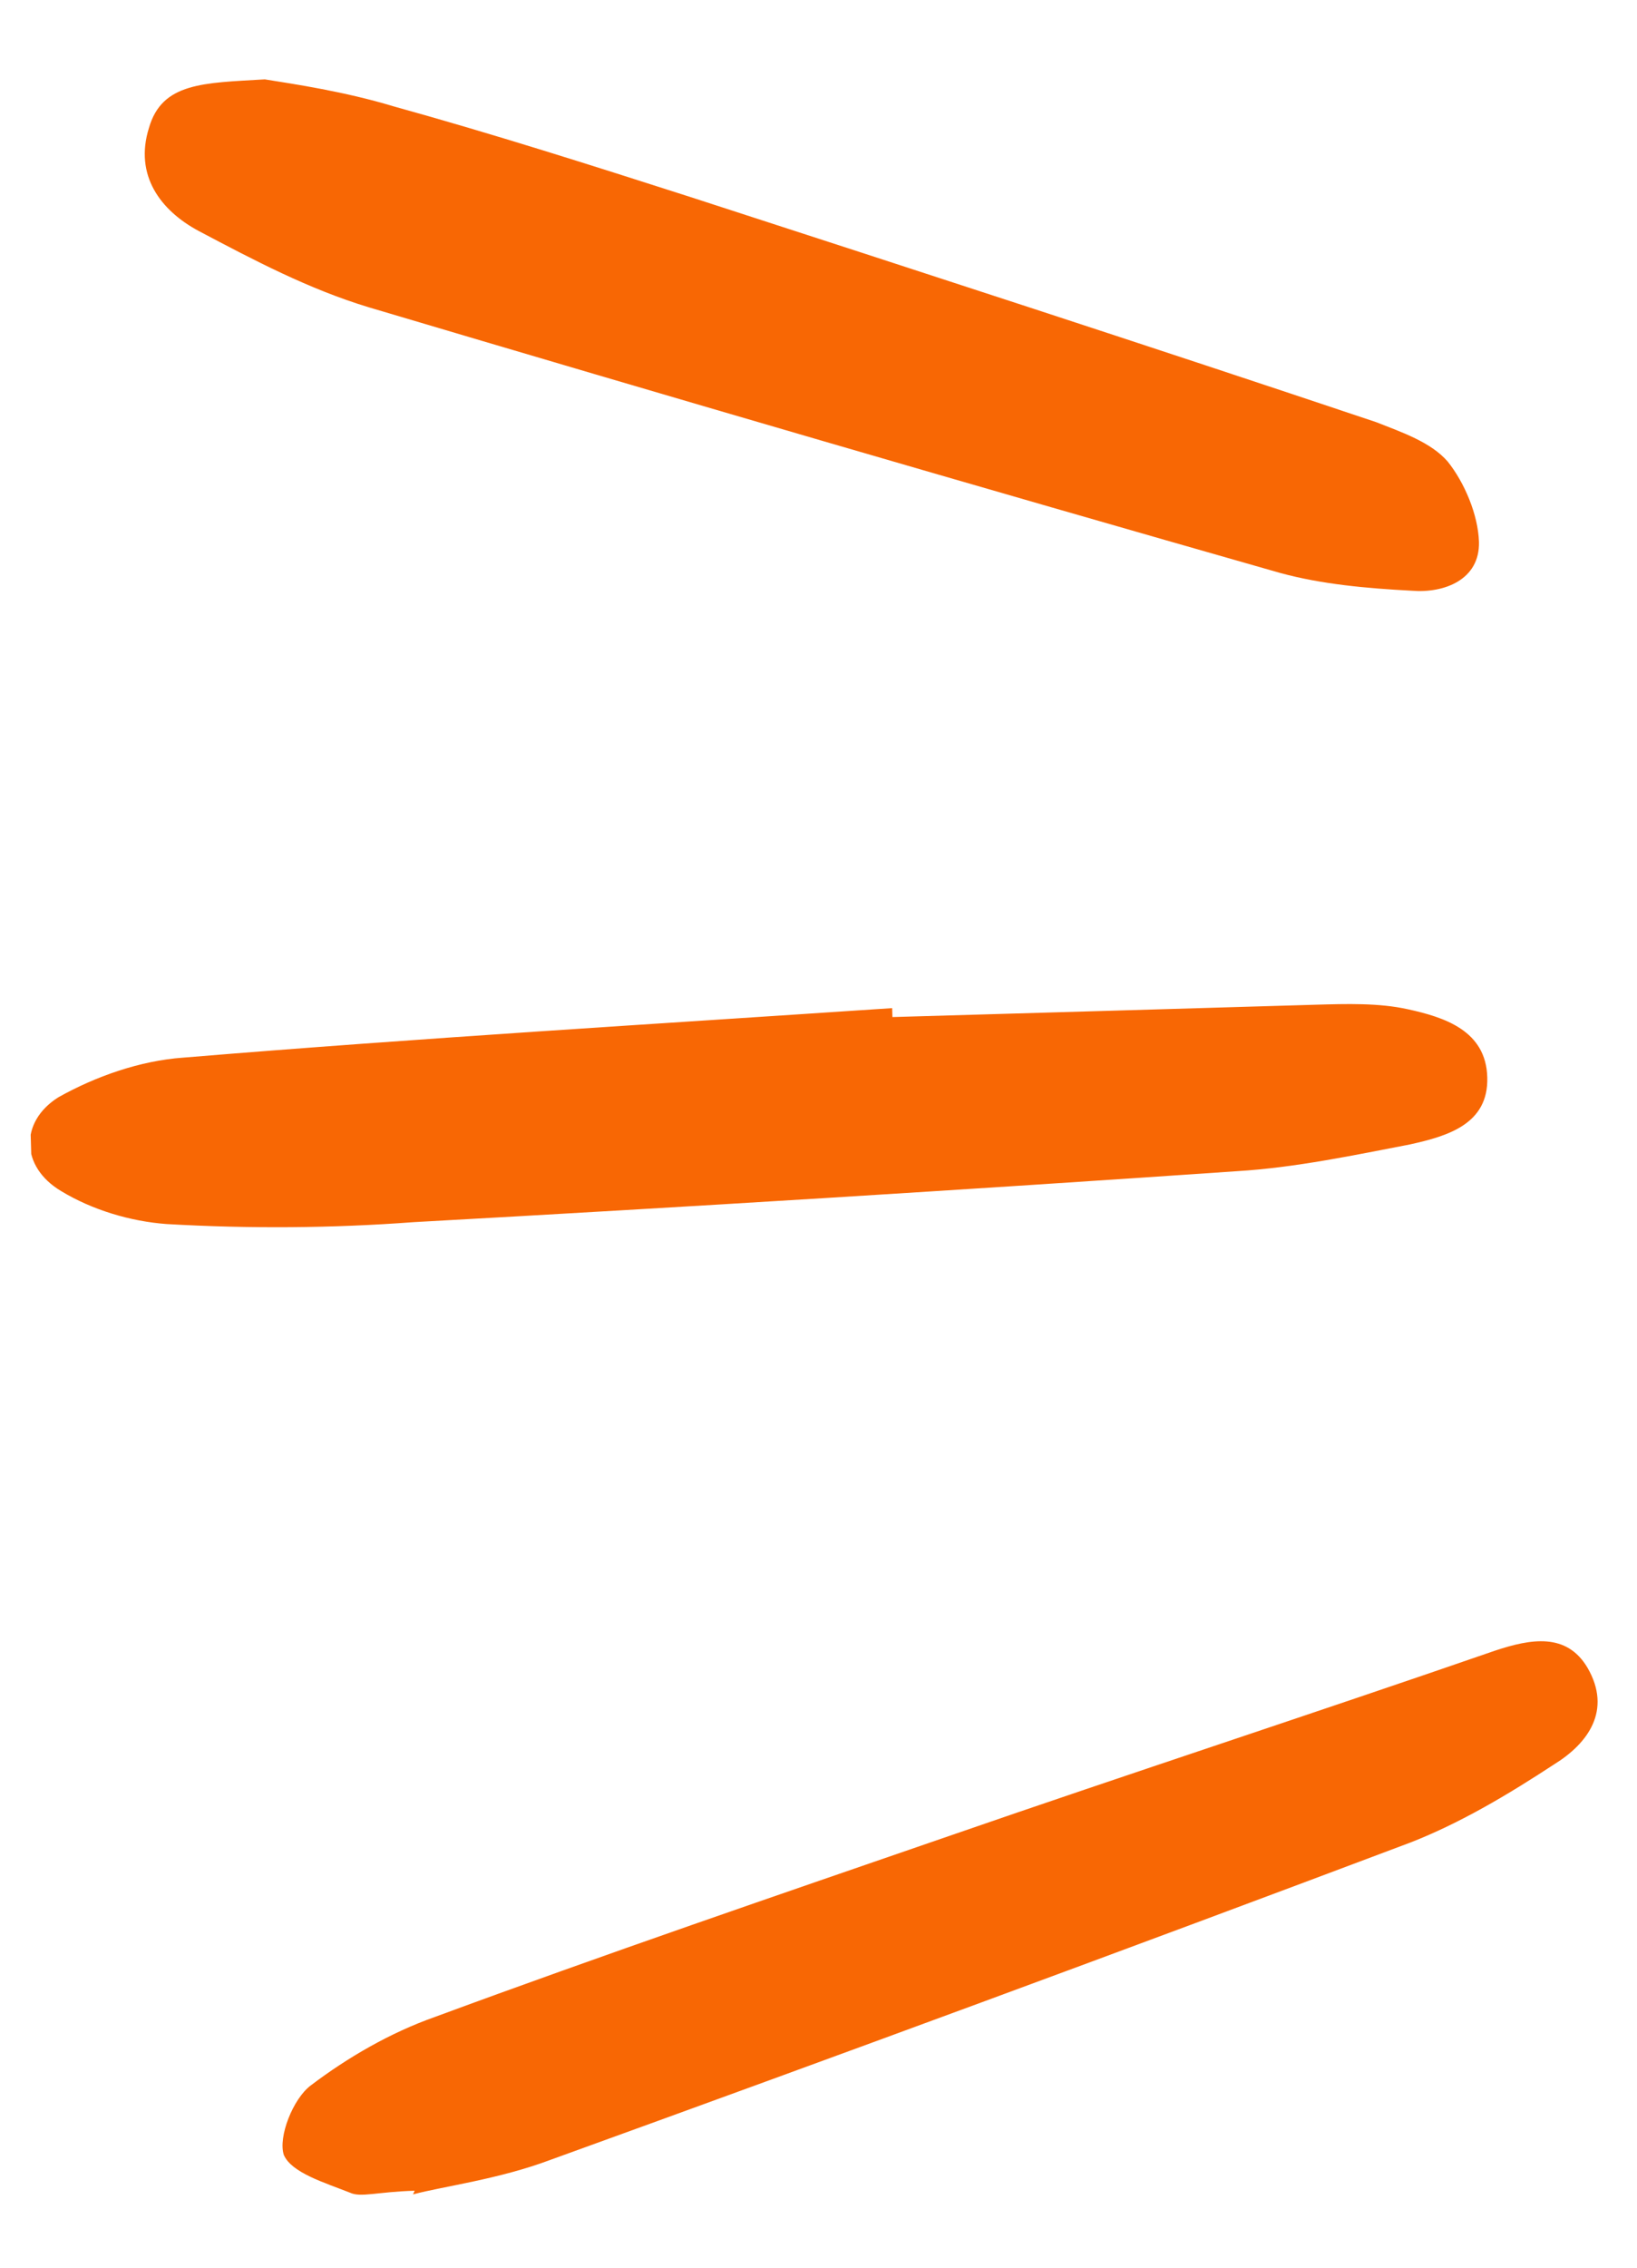
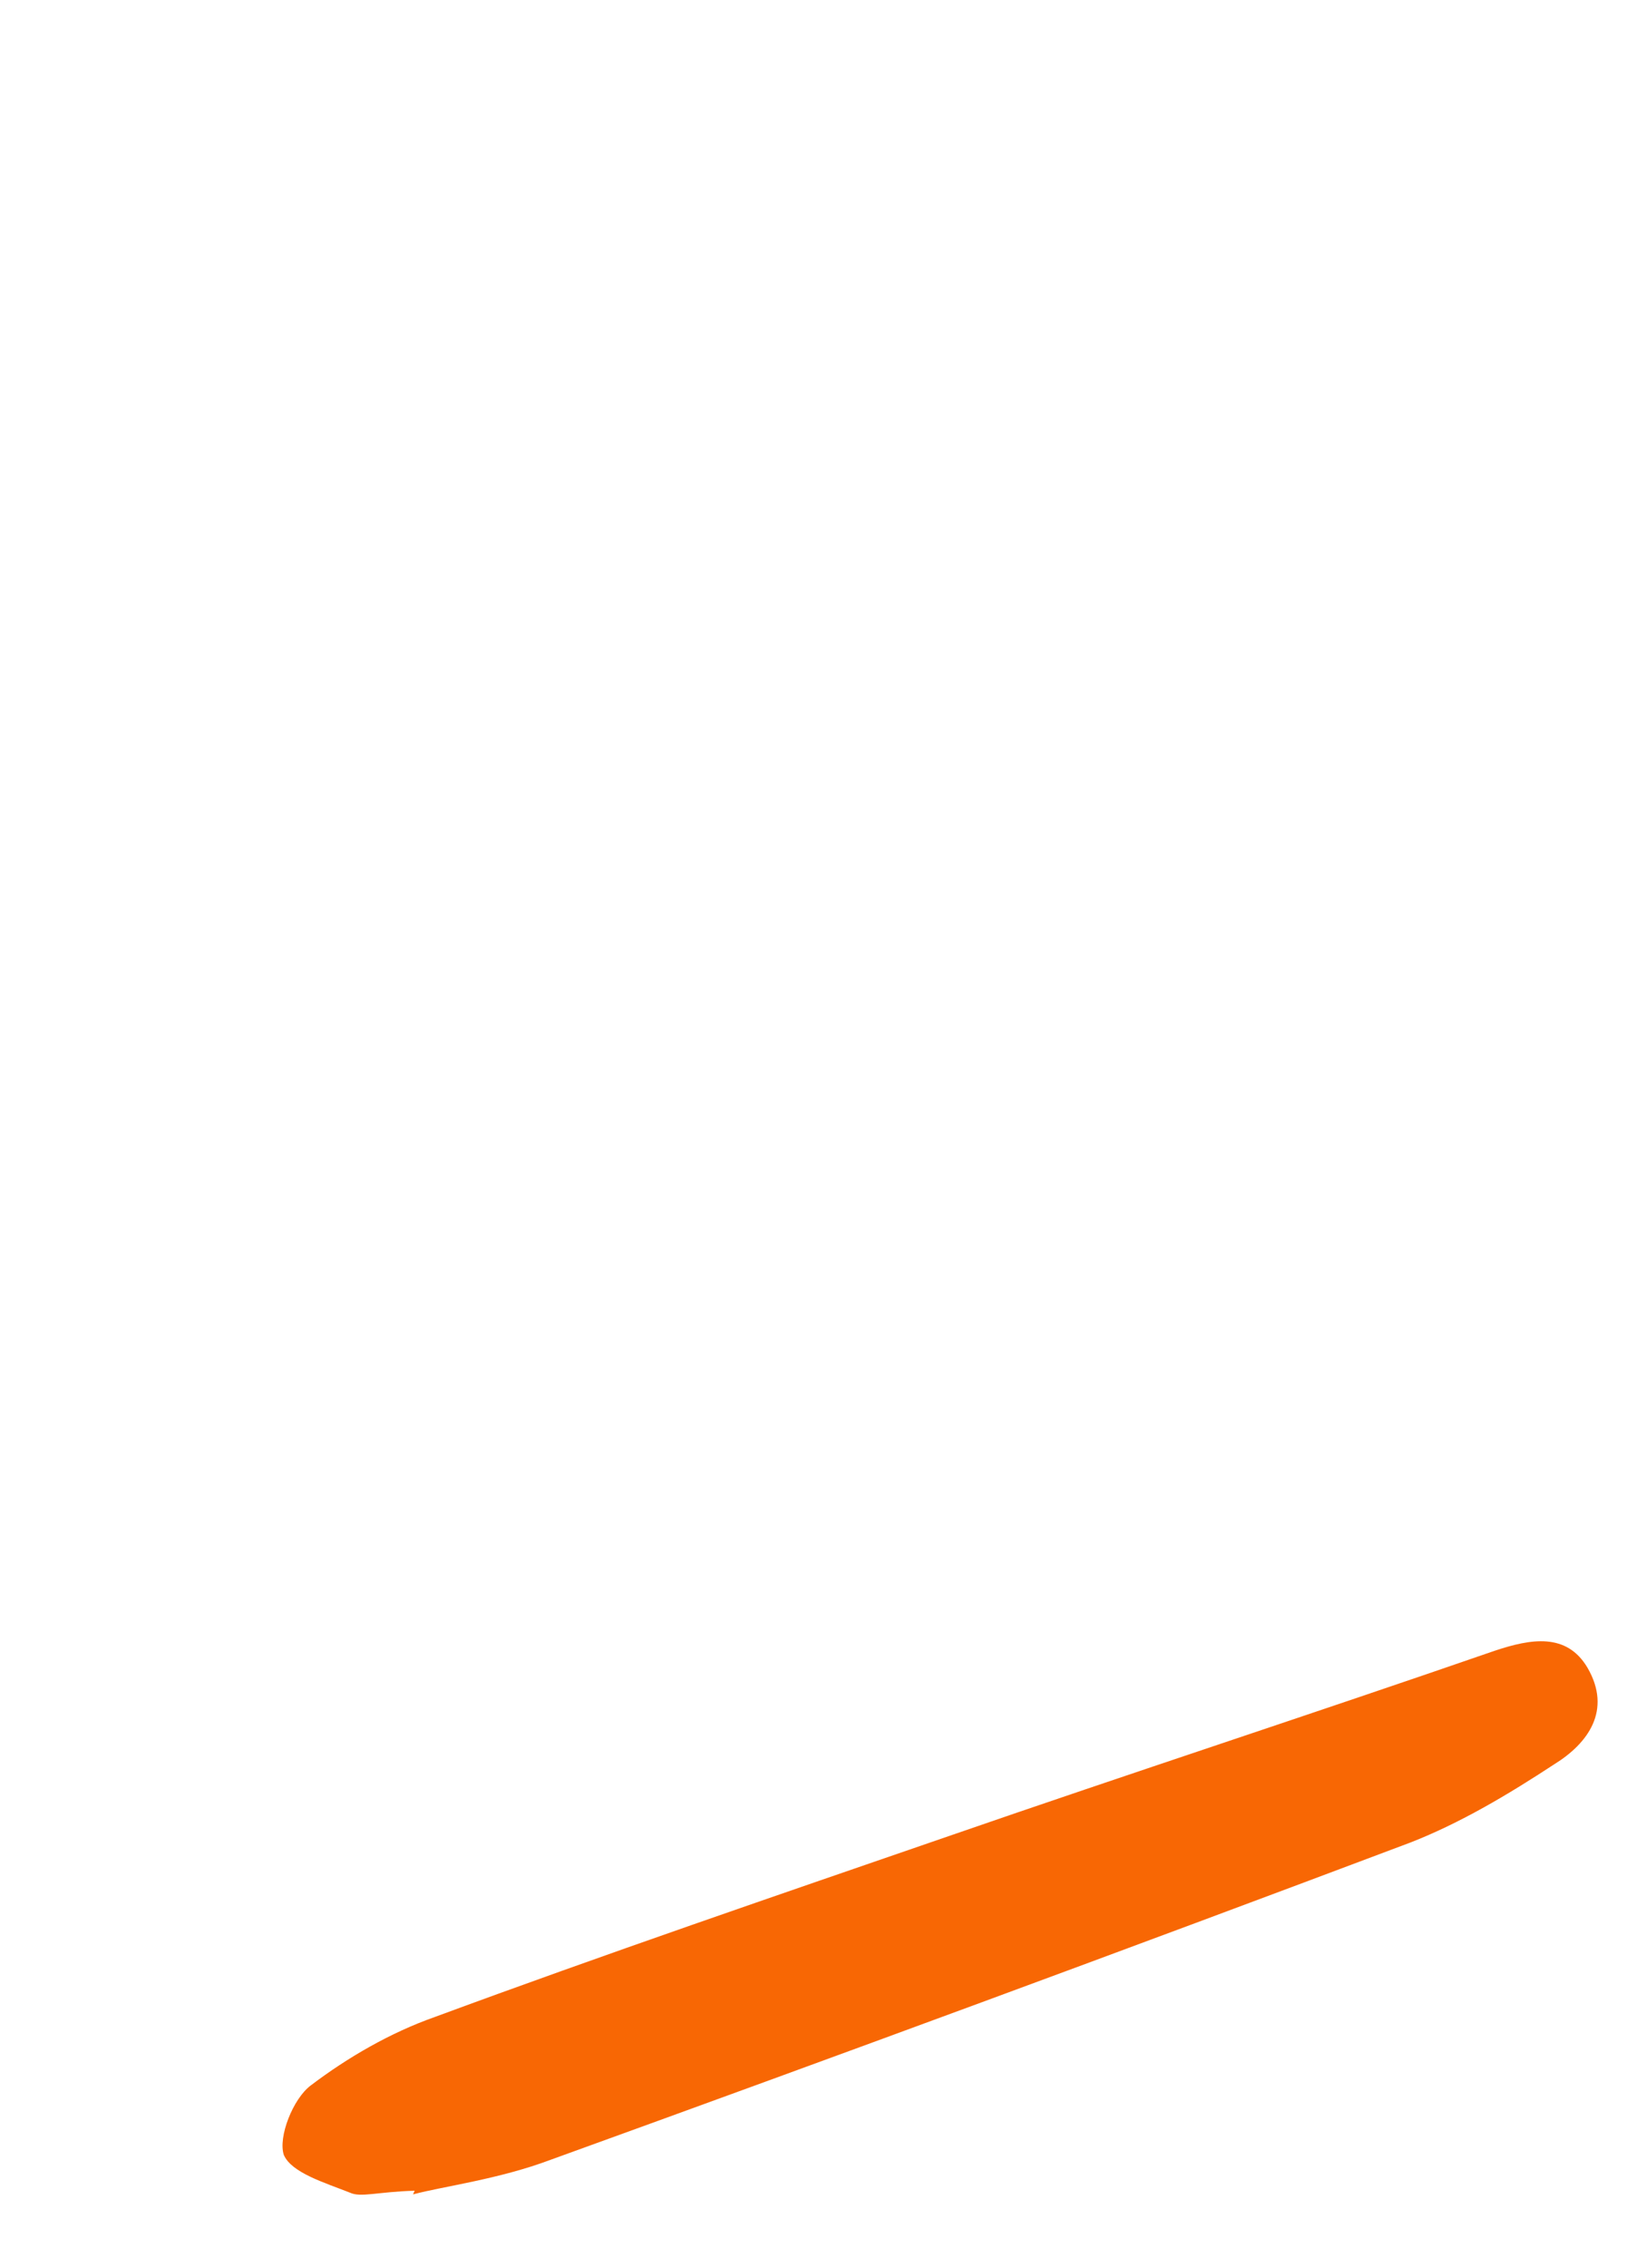
<svg xmlns="http://www.w3.org/2000/svg" width="13" height="18" viewBox="0 0 13 18" fill="none">
  <g clip-path="url(#clip0_10216_123249)">
-     <path d="M2.103 0.63C1.617 0.659 1.287 0.654 1.183 1.015C1.065 1.391 1.274 1.671 1.579 1.834C2.016 2.065 2.452 2.295 2.928 2.439C5.34 3.156 7.752 3.859 10.163 4.547C10.495 4.638 10.853 4.67 11.212 4.689C11.47 4.71 11.753 4.601 11.745 4.301C11.738 4.086 11.631 3.832 11.497 3.664C11.364 3.51 11.132 3.431 10.929 3.351C9.122 2.745 7.301 2.154 5.48 1.563C4.7 1.313 3.919 1.064 3.125 0.844C2.735 0.726 2.333 0.667 2.103 0.63Z" fill="#F86704" />
-     <path d="M7.1 8.001C5.213 8.128 3.341 8.239 1.456 8.395C1.113 8.419 0.759 8.544 0.463 8.71C0.154 8.905 0.164 9.263 0.485 9.454C0.732 9.604 1.036 9.695 1.323 9.716C1.982 9.754 2.641 9.749 3.284 9.701C5.47 9.58 7.643 9.446 9.829 9.296C10.286 9.268 10.756 9.169 11.197 9.084C11.496 9.018 11.822 8.923 11.811 8.551C11.801 8.179 11.468 8.074 11.18 8.011C10.95 7.96 10.692 7.968 10.449 7.975C9.333 8.008 8.203 8.041 7.087 8.073L7.085 8.002L7.1 8.001Z" fill="#F86704" />
    <path d="M3.28 17.418C3.521 17.354 3.963 17.298 4.374 17.143C6.655 16.318 8.935 15.478 11.201 14.625C11.598 14.47 11.977 14.244 12.343 14.004C12.61 13.839 12.803 13.576 12.607 13.238C12.441 12.957 12.156 13.008 11.873 13.102C10.427 13.602 8.98 14.074 7.535 14.574C6.174 15.043 4.799 15.513 3.453 16.01C3.099 16.135 2.761 16.331 2.467 16.554C2.327 16.659 2.207 16.963 2.254 17.105C2.315 17.246 2.575 17.324 2.778 17.404C2.865 17.445 2.993 17.398 3.293 17.389L3.28 17.418Z" fill="#F86704" />
  </g>
  <defs>
    <clipPath id="clip0_10216_123249">
      <rect width="12.307" height="16.815" fill="white" transform="matrix(1 -0.029 -0.029 -1 0.49 17.5)" />
    </clipPath>
  </defs>
</svg>